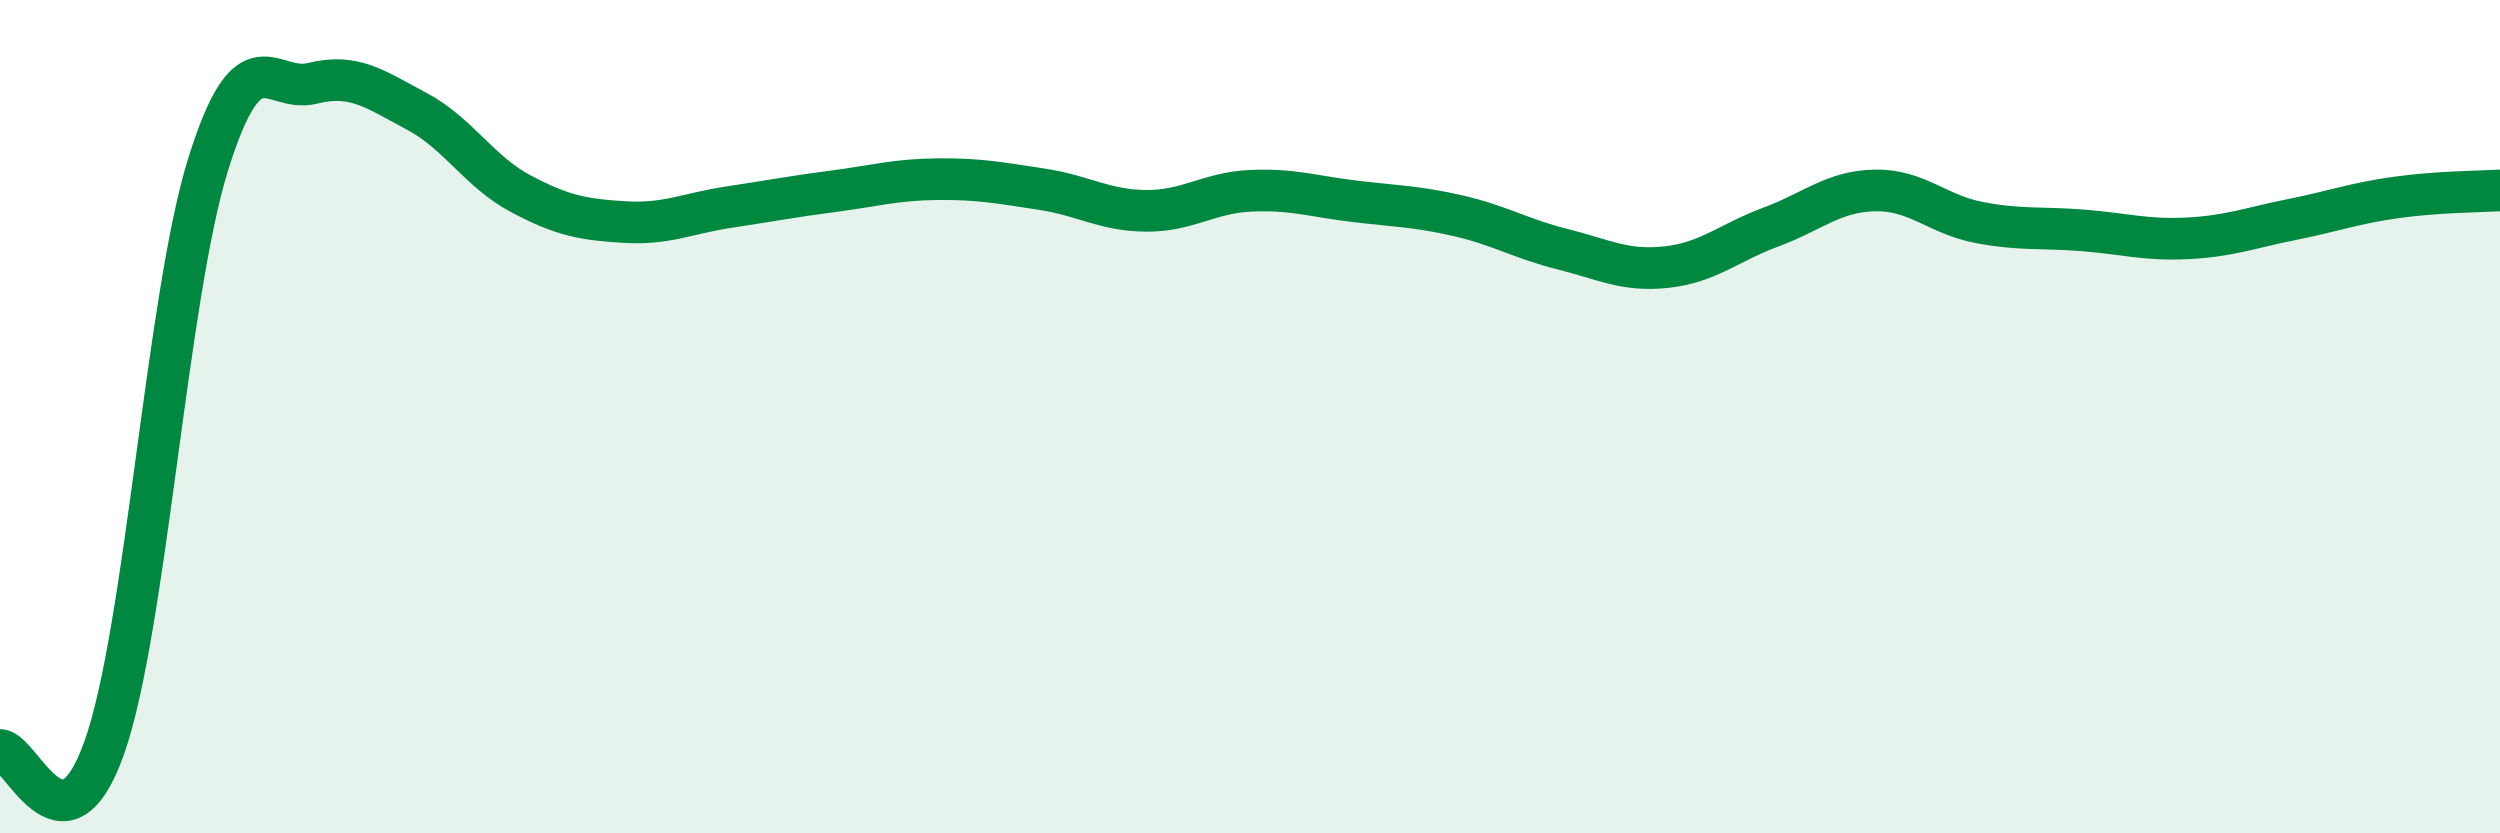
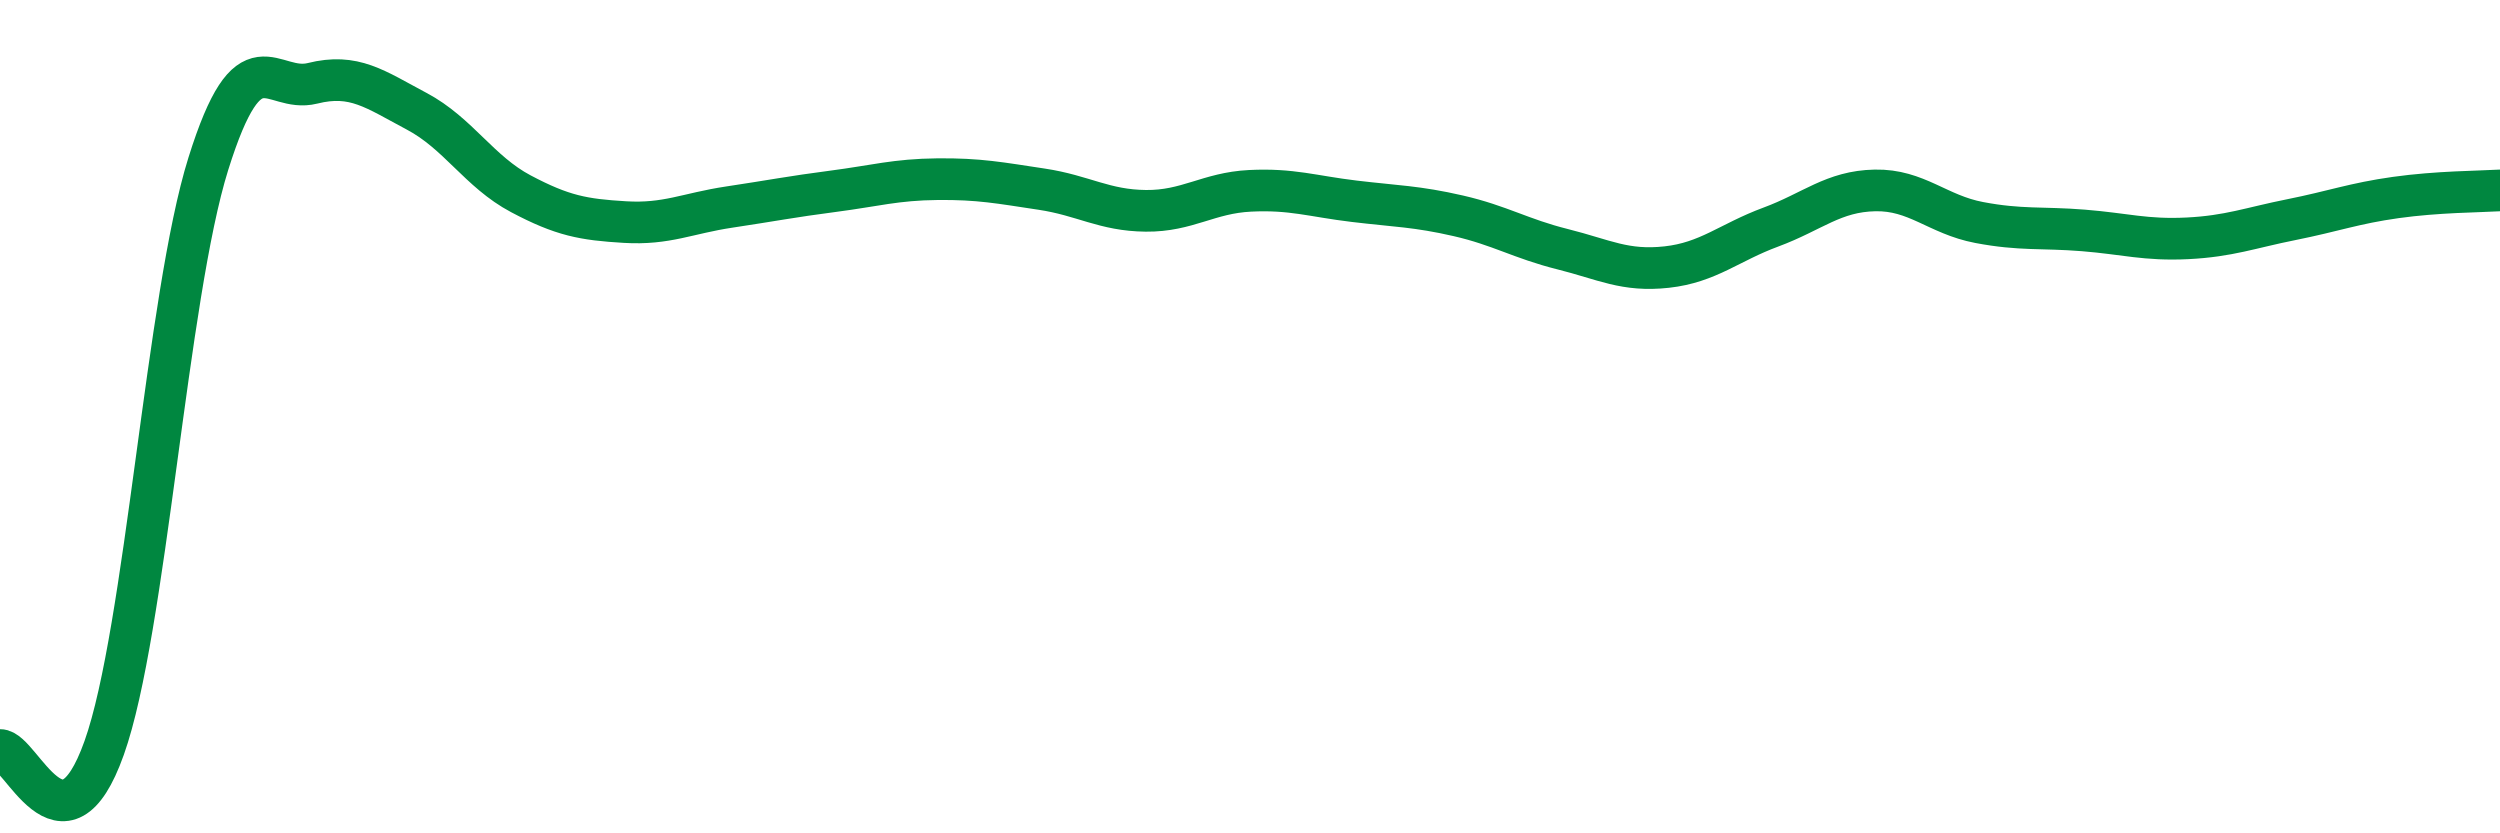
<svg xmlns="http://www.w3.org/2000/svg" width="60" height="20" viewBox="0 0 60 20">
-   <path d="M 0,18 C 0.5,17.99 1.5,20.76 2.5,17.95 C 3.5,15.14 4,7.12 5,3.93 C 6,0.74 6.5,2.25 7.5,2 C 8.5,1.75 9,2.14 10,2.67 C 11,3.2 11.5,4.12 12.5,4.65 C 13.5,5.18 14,5.27 15,5.33 C 16,5.39 16.5,5.12 17.5,4.97 C 18.5,4.82 19,4.72 20,4.59 C 21,4.46 21.5,4.31 22.5,4.3 C 23.5,4.29 24,4.39 25,4.54 C 26,4.69 26.5,5.05 27.5,5.06 C 28.5,5.07 29,4.63 30,4.58 C 31,4.53 31.5,4.71 32.5,4.83 C 33.5,4.95 34,4.95 35,5.18 C 36,5.41 36.5,5.73 37.5,5.98 C 38.5,6.23 39,6.52 40,6.41 C 41,6.3 41.5,5.82 42.5,5.45 C 43.5,5.08 44,4.59 45,4.57 C 46,4.55 46.5,5.15 47.5,5.34 C 48.5,5.53 49,5.45 50,5.53 C 51,5.61 51.5,5.77 52.5,5.72 C 53.5,5.67 54,5.47 55,5.27 C 56,5.07 56.5,4.88 57.5,4.74 C 58.5,4.6 59.5,4.6 60,4.57L60 20L0 20Z" fill="#008740" opacity="0.1" stroke-linecap="round" stroke-linejoin="round" />
  <path d="M 0,18 C 0.5,17.99 1.5,20.76 2.5,17.95 C 3.5,15.14 4,7.12 5,3.93 C 6,0.74 6.5,2.25 7.5,2 C 8.5,1.75 9,2.14 10,2.67 C 11,3.2 11.5,4.12 12.5,4.65 C 13.5,5.18 14,5.27 15,5.33 C 16,5.39 16.5,5.12 17.5,4.97 C 18.5,4.82 19,4.72 20,4.59 C 21,4.46 21.5,4.31 22.5,4.3 C 23.5,4.29 24,4.39 25,4.54 C 26,4.69 26.5,5.05 27.5,5.06 C 28.5,5.07 29,4.63 30,4.58 C 31,4.53 31.5,4.71 32.5,4.83 C 33.5,4.95 34,4.95 35,5.18 C 36,5.41 36.5,5.73 37.5,5.98 C 38.5,6.23 39,6.52 40,6.41 C 41,6.3 41.5,5.82 42.5,5.45 C 43.5,5.08 44,4.59 45,4.57 C 46,4.55 46.5,5.15 47.5,5.34 C 48.5,5.53 49,5.45 50,5.53 C 51,5.61 51.5,5.77 52.5,5.72 C 53.5,5.67 54,5.47 55,5.27 C 56,5.07 56.5,4.88 57.5,4.74 C 58.5,4.6 59.5,4.6 60,4.57" stroke="#008740" stroke-width="1" fill="none" stroke-linecap="round" stroke-linejoin="round" />
</svg>